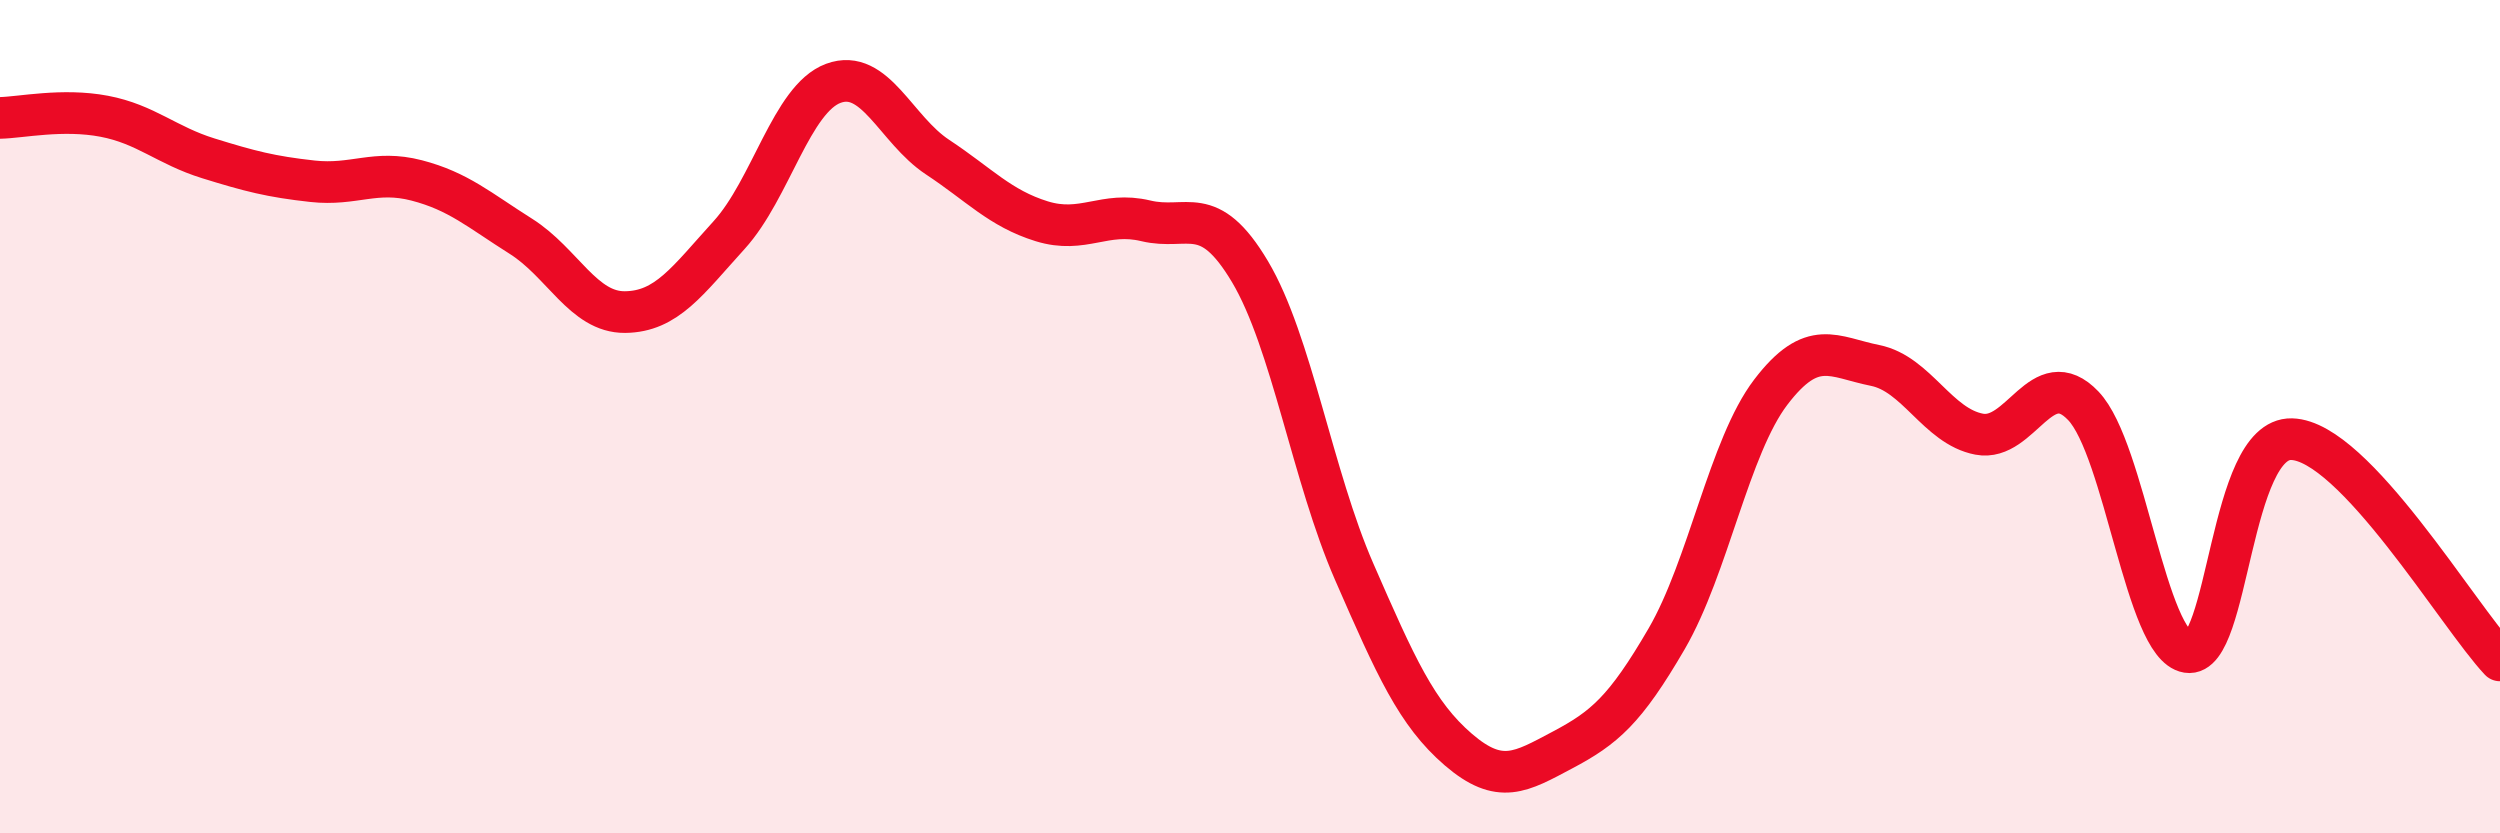
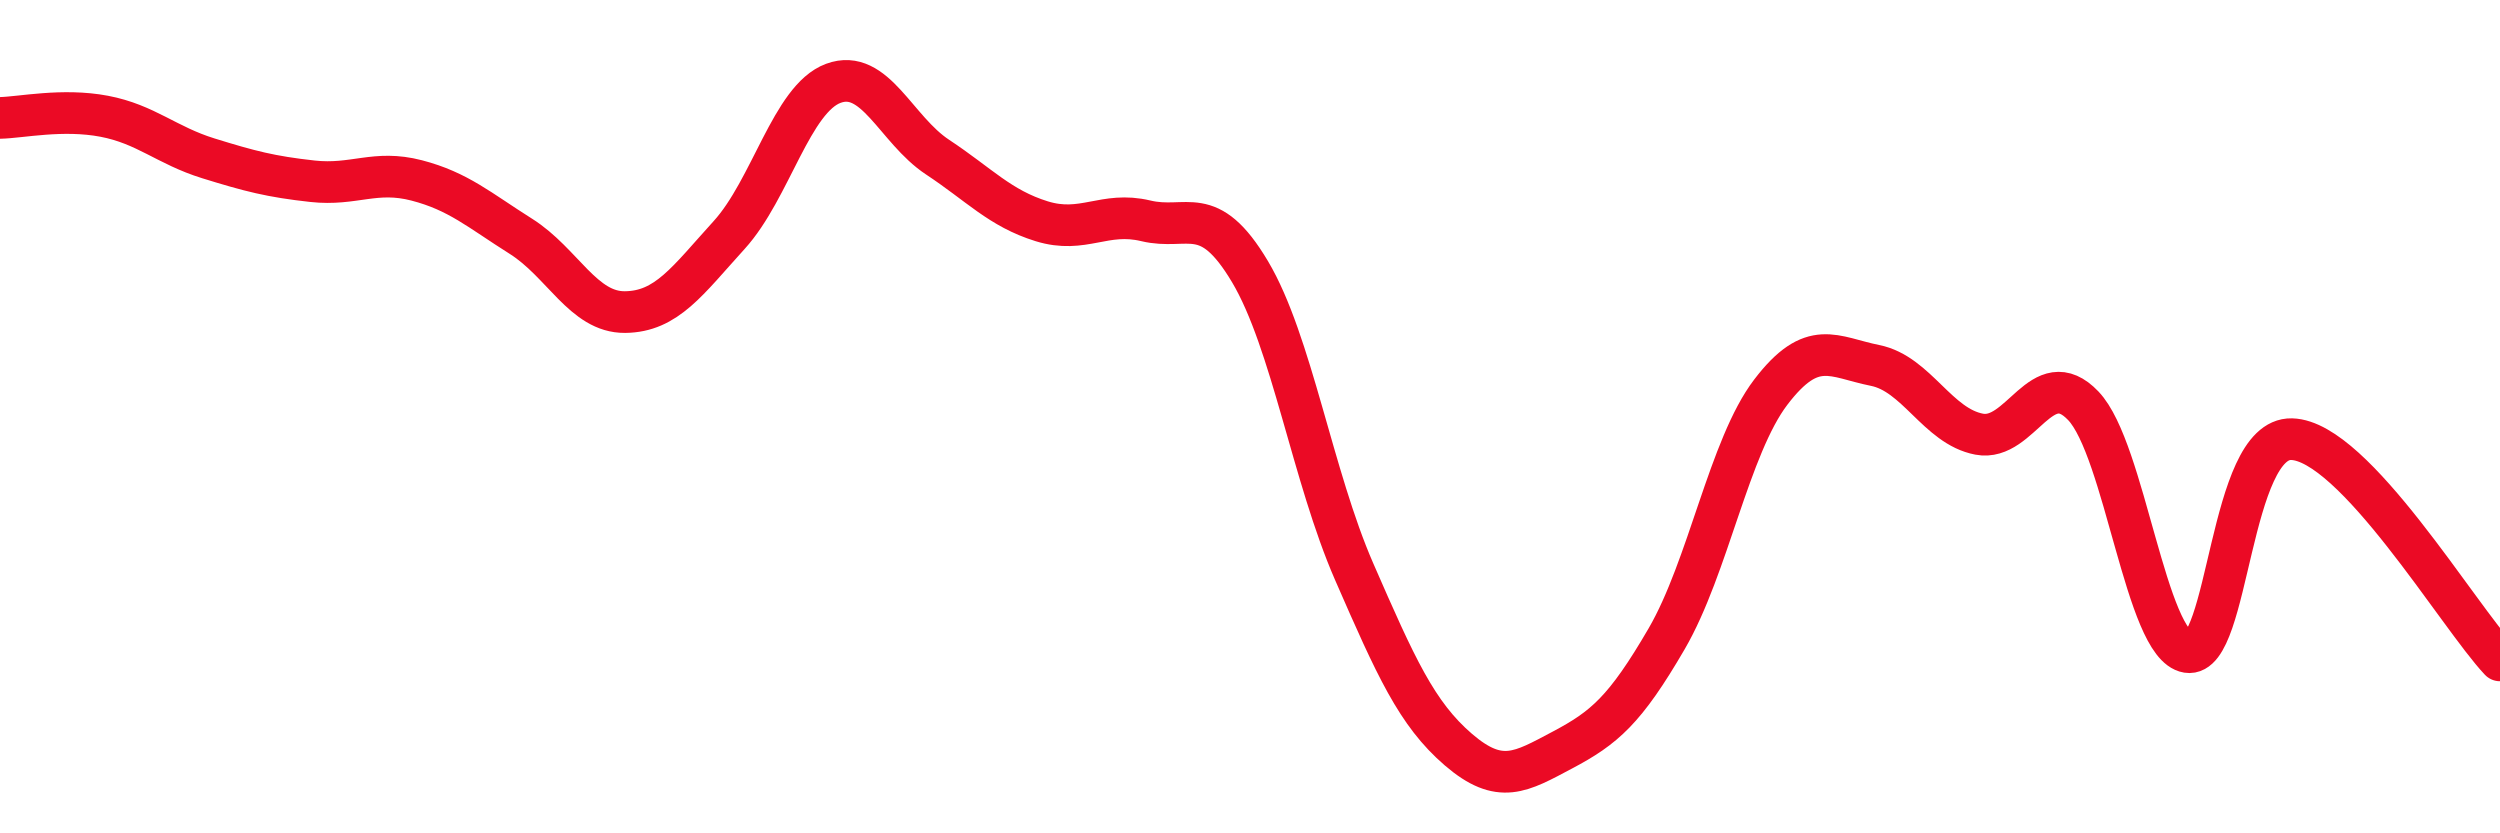
<svg xmlns="http://www.w3.org/2000/svg" width="60" height="20" viewBox="0 0 60 20">
-   <path d="M 0,2.83 C 0.5,2.82 1.5,2.6 2.5,2.79 C 3.5,2.98 4,3.49 5,3.8 C 6,4.11 6.5,4.24 7.5,4.35 C 8.5,4.46 9,4.07 10,4.33 C 11,4.59 11.5,5.04 12.5,5.67 C 13.5,6.3 14,7.5 15,7.49 C 16,7.48 16.5,6.74 17.5,5.64 C 18.5,4.54 19,2.37 20,2 C 21,1.63 21.5,3.11 22.5,3.77 C 23.5,4.43 24,5 25,5.31 C 26,5.62 26.5,5.06 27.5,5.3 C 28.5,5.54 29,4.84 30,6.52 C 31,8.2 31.5,11.43 32.5,13.72 C 33.5,16.01 34,17.13 35,17.99 C 36,18.85 36.5,18.53 37.5,18 C 38.5,17.47 39,17.05 40,15.33 C 41,13.61 41.5,10.72 42.5,9.41 C 43.5,8.1 44,8.57 45,8.77 C 46,8.97 46.5,10.23 47.5,10.42 C 48.5,10.61 49,8.69 50,9.74 C 51,10.79 51.5,15.49 52.5,15.65 C 53.5,15.81 53.5,10.5 55,10.54 C 56.5,10.58 59,14.79 60,15.85L60 20L0 20Z" fill="#EB0A25" opacity="0.1" stroke-linecap="round" stroke-linejoin="round" />
  <path d="M 0,2.83 C 0.5,2.82 1.5,2.6 2.5,2.79 C 3.5,2.98 4,3.49 5,3.8 C 6,4.11 6.5,4.24 7.5,4.35 C 8.5,4.46 9,4.07 10,4.33 C 11,4.59 11.5,5.04 12.5,5.67 C 13.5,6.3 14,7.5 15,7.49 C 16,7.48 16.5,6.74 17.5,5.64 C 18.5,4.54 19,2.37 20,2 C 21,1.63 21.5,3.11 22.5,3.77 C 23.5,4.43 24,5 25,5.31 C 26,5.62 26.5,5.06 27.5,5.3 C 28.5,5.54 29,4.84 30,6.52 C 31,8.2 31.5,11.43 32.5,13.72 C 33.5,16.01 34,17.13 35,17.99 C 36,18.85 36.5,18.53 37.5,18 C 38.5,17.47 39,17.05 40,15.33 C 41,13.61 41.5,10.72 42.5,9.41 C 43.5,8.1 44,8.57 45,8.77 C 46,8.97 46.5,10.23 47.5,10.42 C 48.5,10.61 49,8.69 50,9.74 C 51,10.79 51.5,15.49 52.5,15.65 C 53.5,15.81 53.5,10.5 55,10.54 C 56.5,10.58 59,14.79 60,15.85" stroke="#EB0A25" stroke-width="1" fill="none" stroke-linecap="round" stroke-linejoin="round" />
</svg>